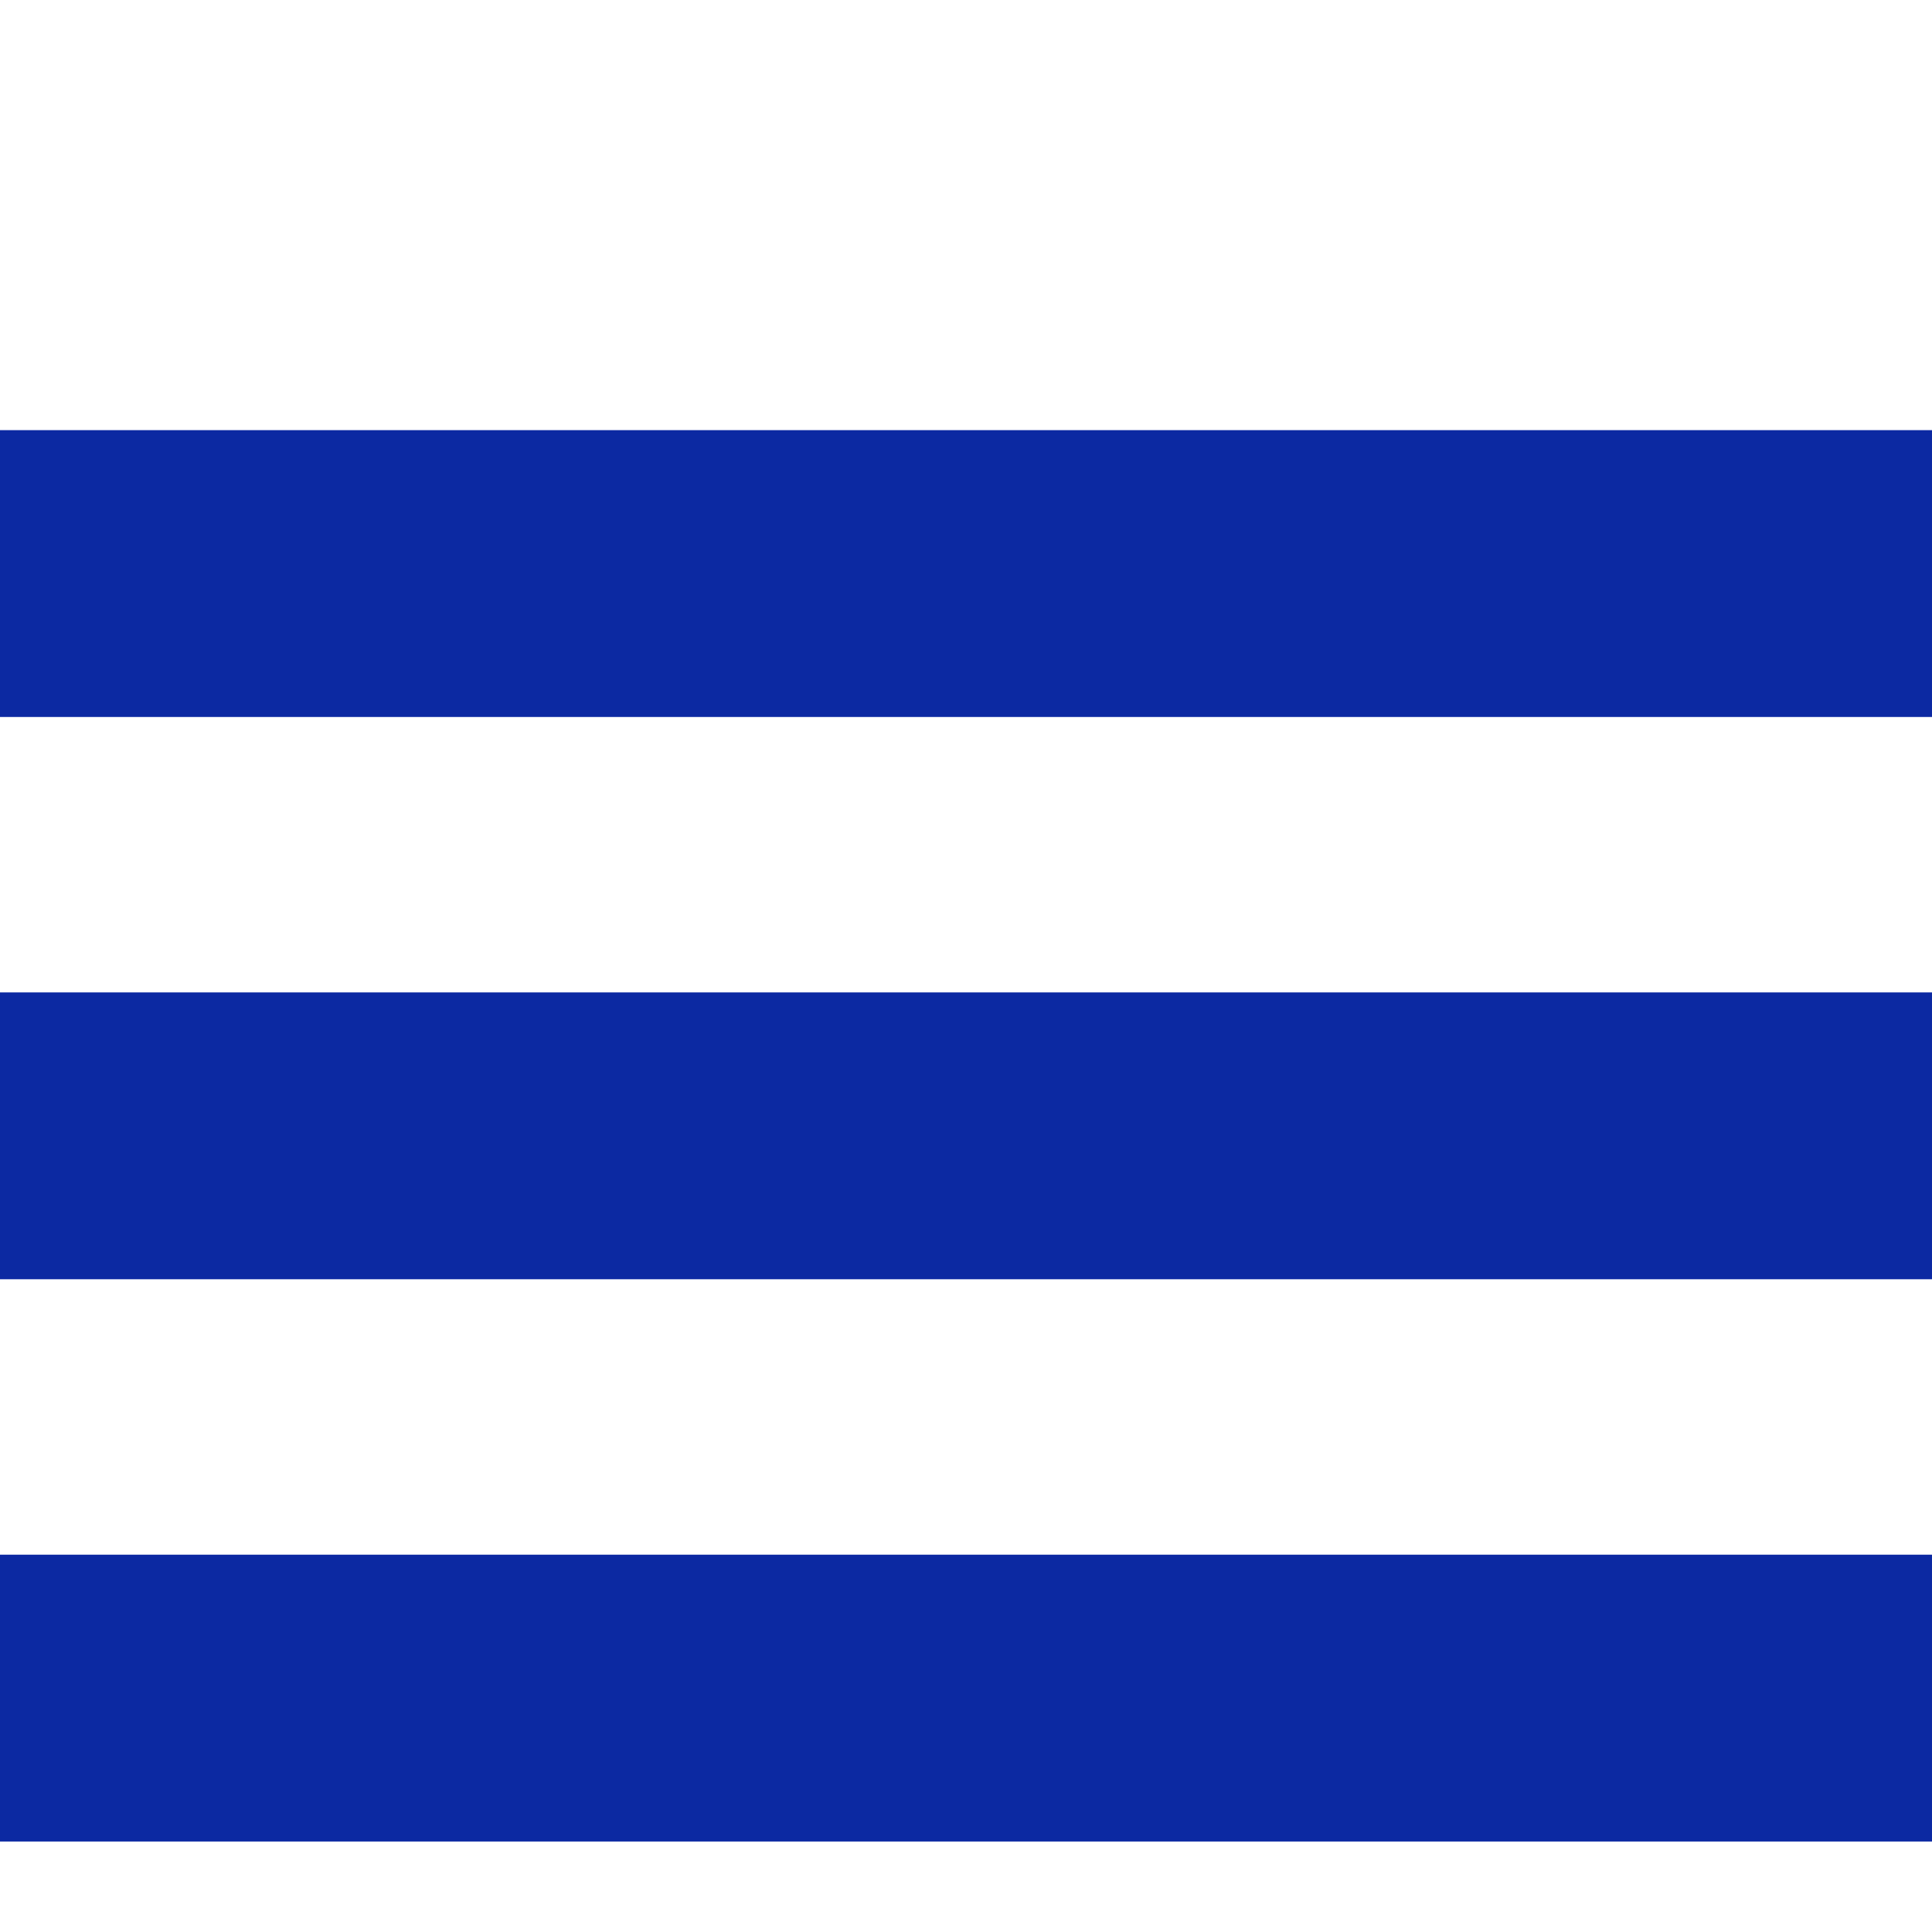
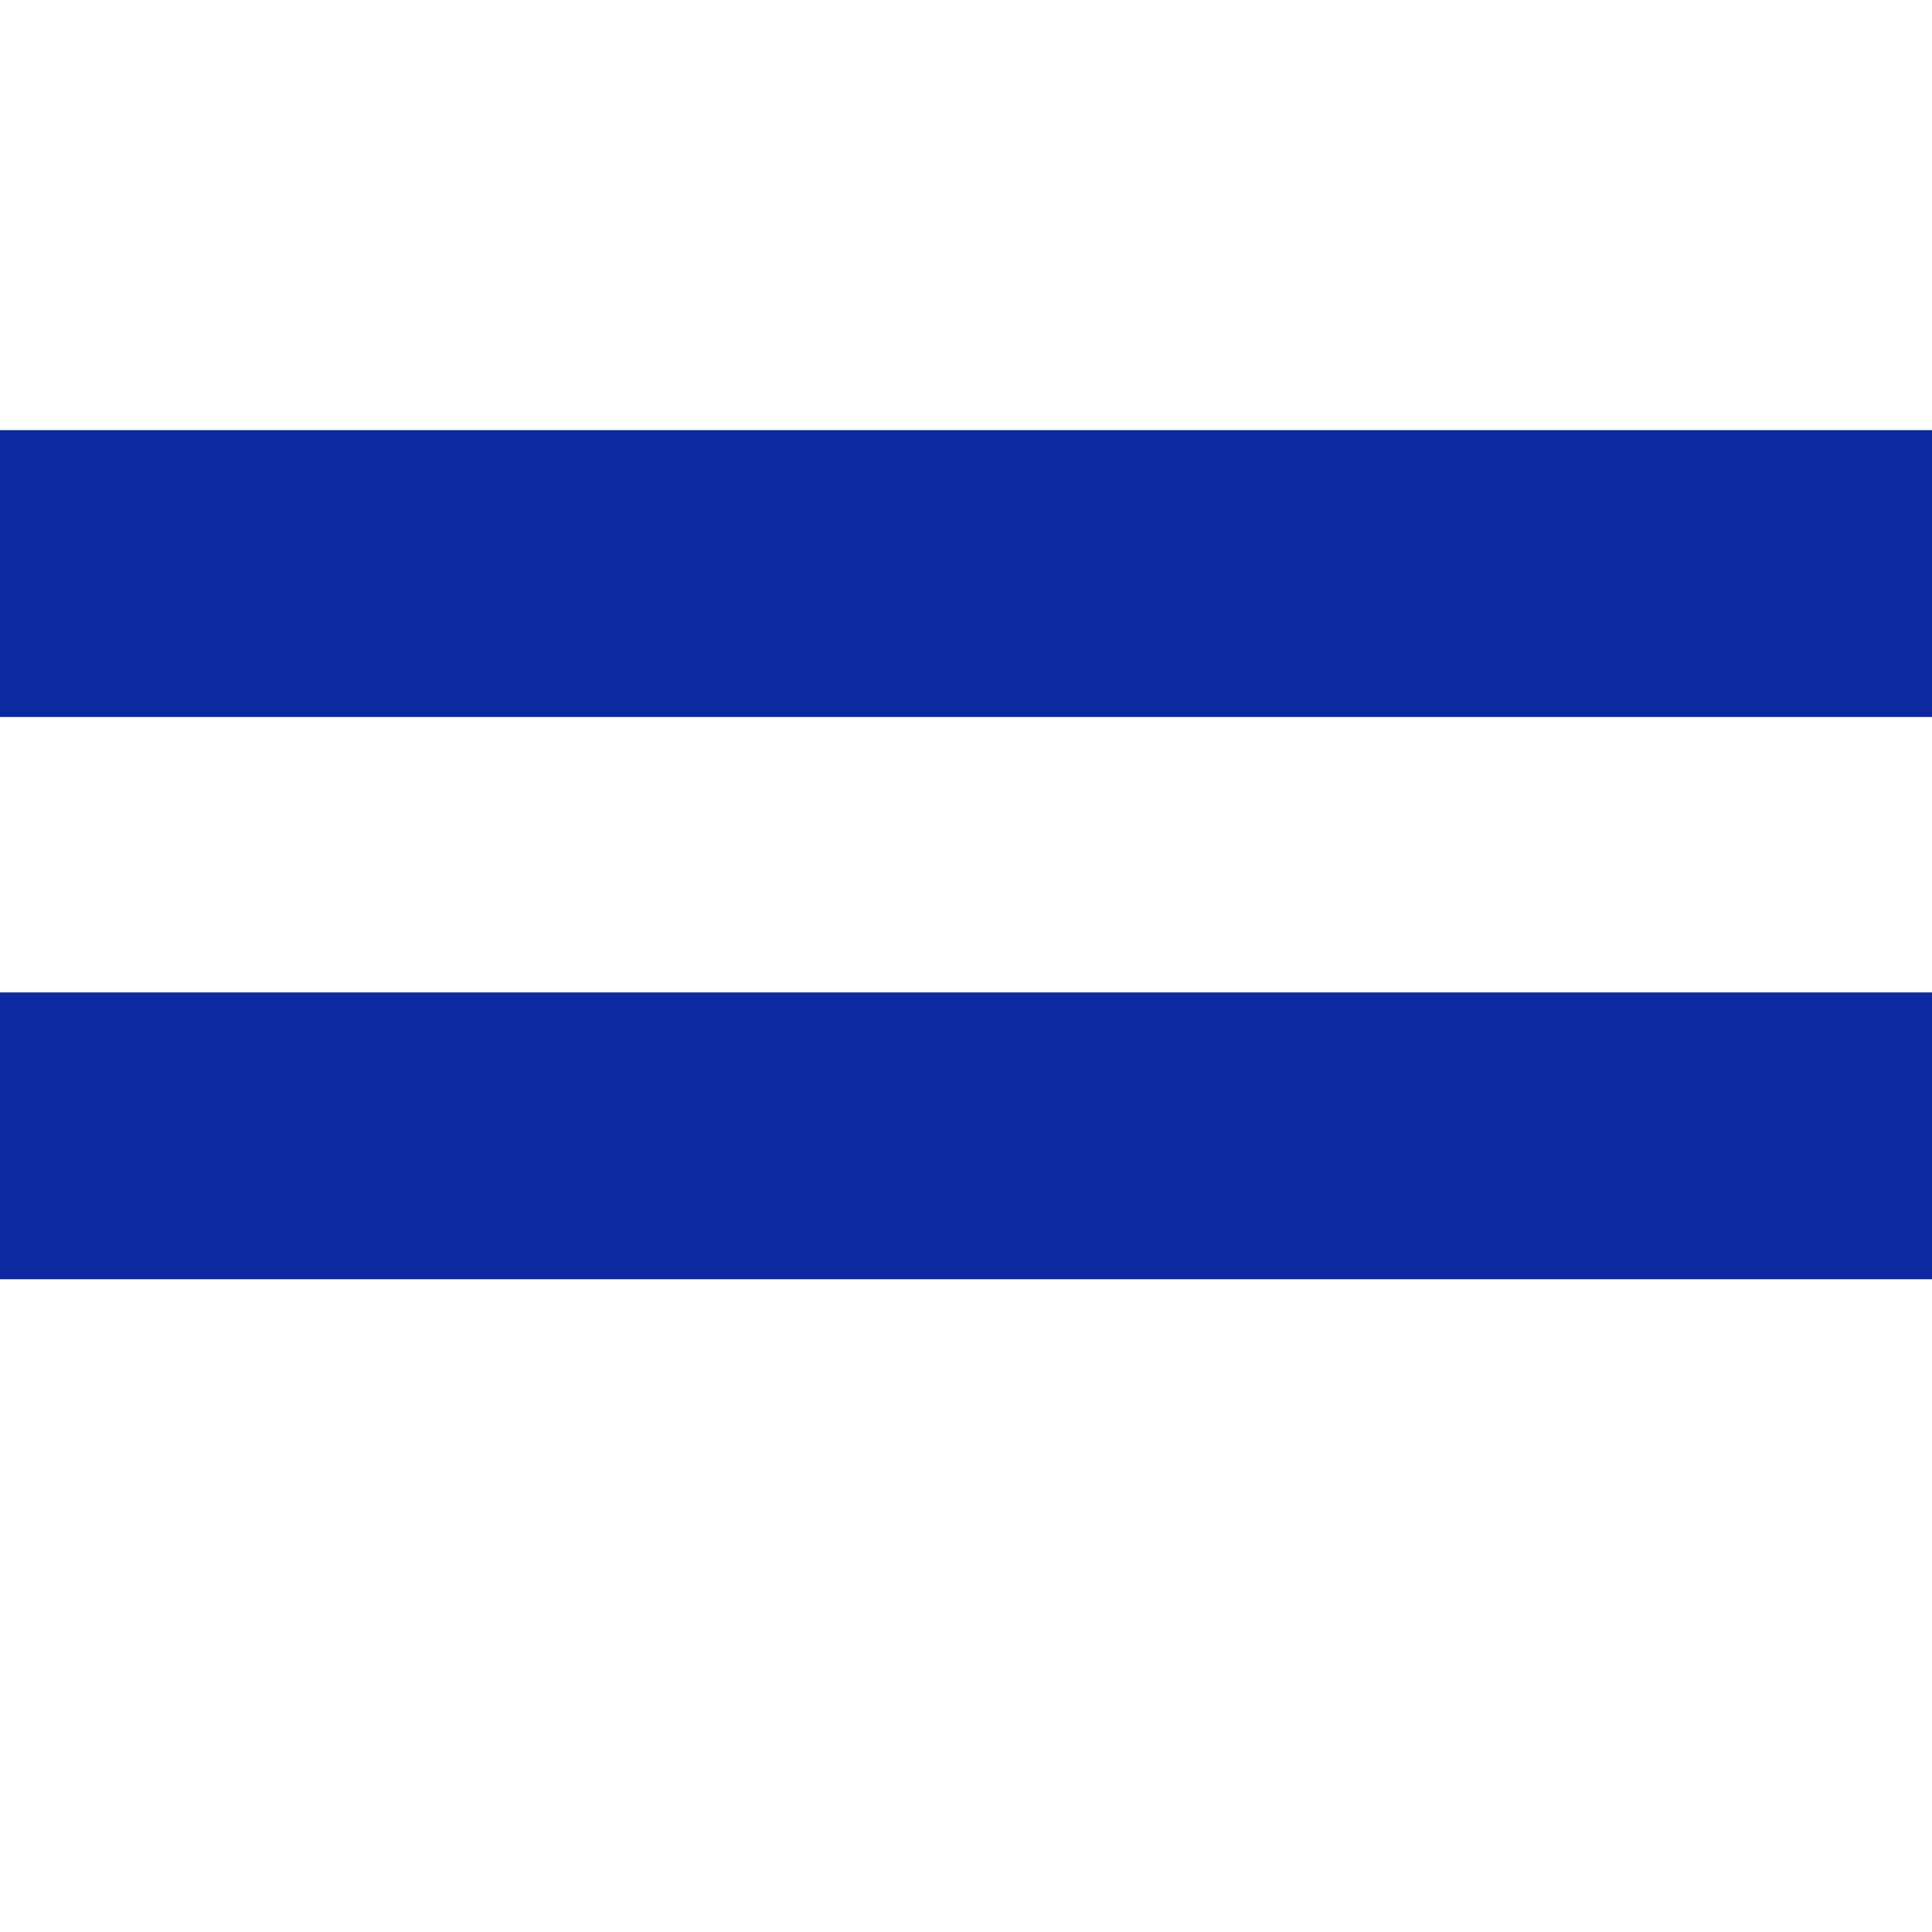
<svg xmlns="http://www.w3.org/2000/svg" xmlns:ns1="http://www.inkscape.org/namespaces/inkscape" xmlns:ns2="http://sodipodi.sourceforge.net/DTD/sodipodi-0.dtd" version="1.1" width="64" height="64">
  <svg width="64" height="64" viewBox="0 0 16.933 16.933" version="1.1" id="SvgjsSvg1007" ns1:version="1.2.2 (732a01da63, 2022-12-09)" ns2:docname="favicon-tobago-2.svg">
    <ns2:namedview id="SvgjsSodipodi:namedview1006" pagecolor="#ffffff" bordercolor="#666666" borderopacity="1.0" ns1:showpageshadow="2" ns1:pageopacity="0.0" ns1:pagecheckerboard="0" ns1:deskcolor="#d1d1d1" ns1:document-units="mm" showgrid="true" ns1:zoom="2" ns1:cx="114" ns1:cy="126.25" ns1:window-width="1346" ns1:window-height="1230" ns1:window-x="1553" ns1:window-y="-3" ns1:window-maximized="0" ns1:current-layer="layer1">
      <ns1:grid type="xygrid" id="SvgjsInkscape:grid1005" />
    </ns2:namedview>
    <defs id="SvgjsDefs1004" />
    <g ns1:label="Ebene 1" ns1:groupmode="layer" id="SvgjsG1003">
-       <rect style="opacity:1;fill:#0c29a2;fill-opacity:1;fill-rule:evenodd;stroke-width:0.436" id="SvgjsRect1002" width="17.198" height="2.514" x="-0.132" y="13.626" />
      <rect style="fill:#0c29a2;fill-opacity:1;fill-rule:evenodd;stroke-width:0.436" id="SvgjsRect1001" width="17.198" height="2.514" x="-0.132" y="8.698" />
      <rect style="fill:#0c29a2;fill-opacity:1;fill-rule:evenodd;stroke-width:0.436" id="SvgjsRect1000" width="17.198" height="2.514" x="-0.132" y="3.77" />
    </g>
  </svg>
  <style>@media (prefers-color-scheme: light) { :root { filter: none; } }
</style>
</svg>